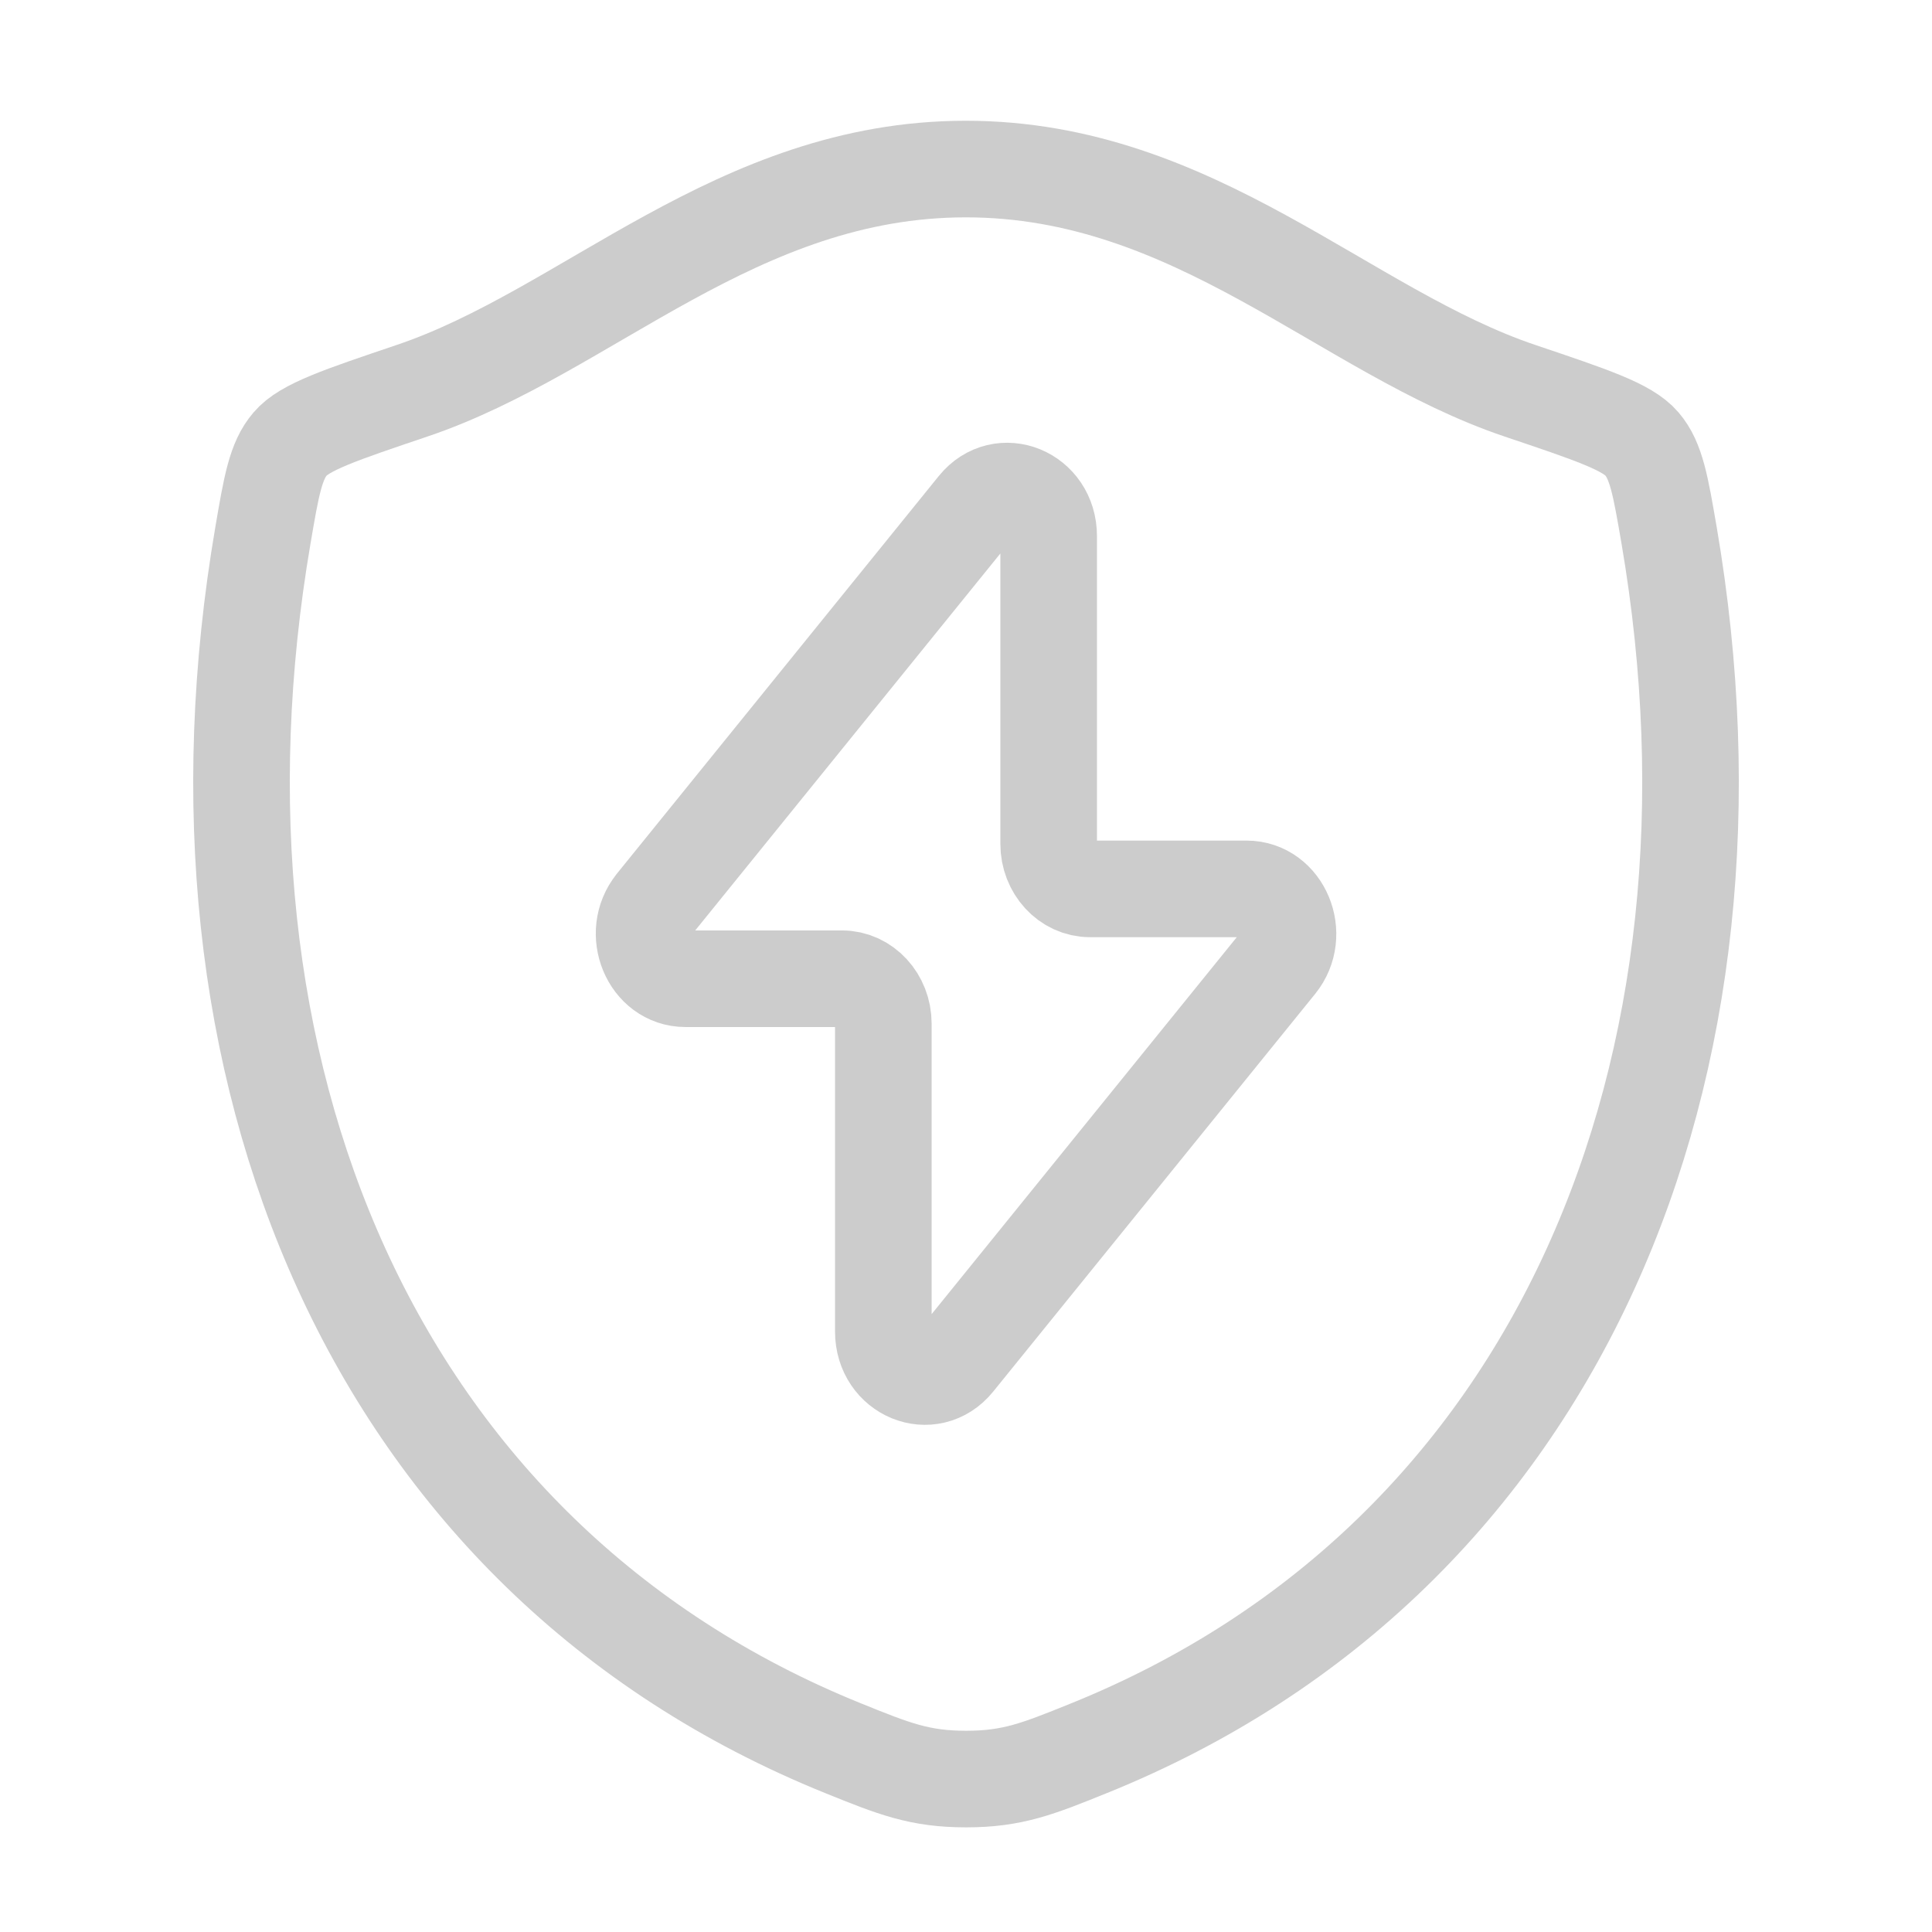
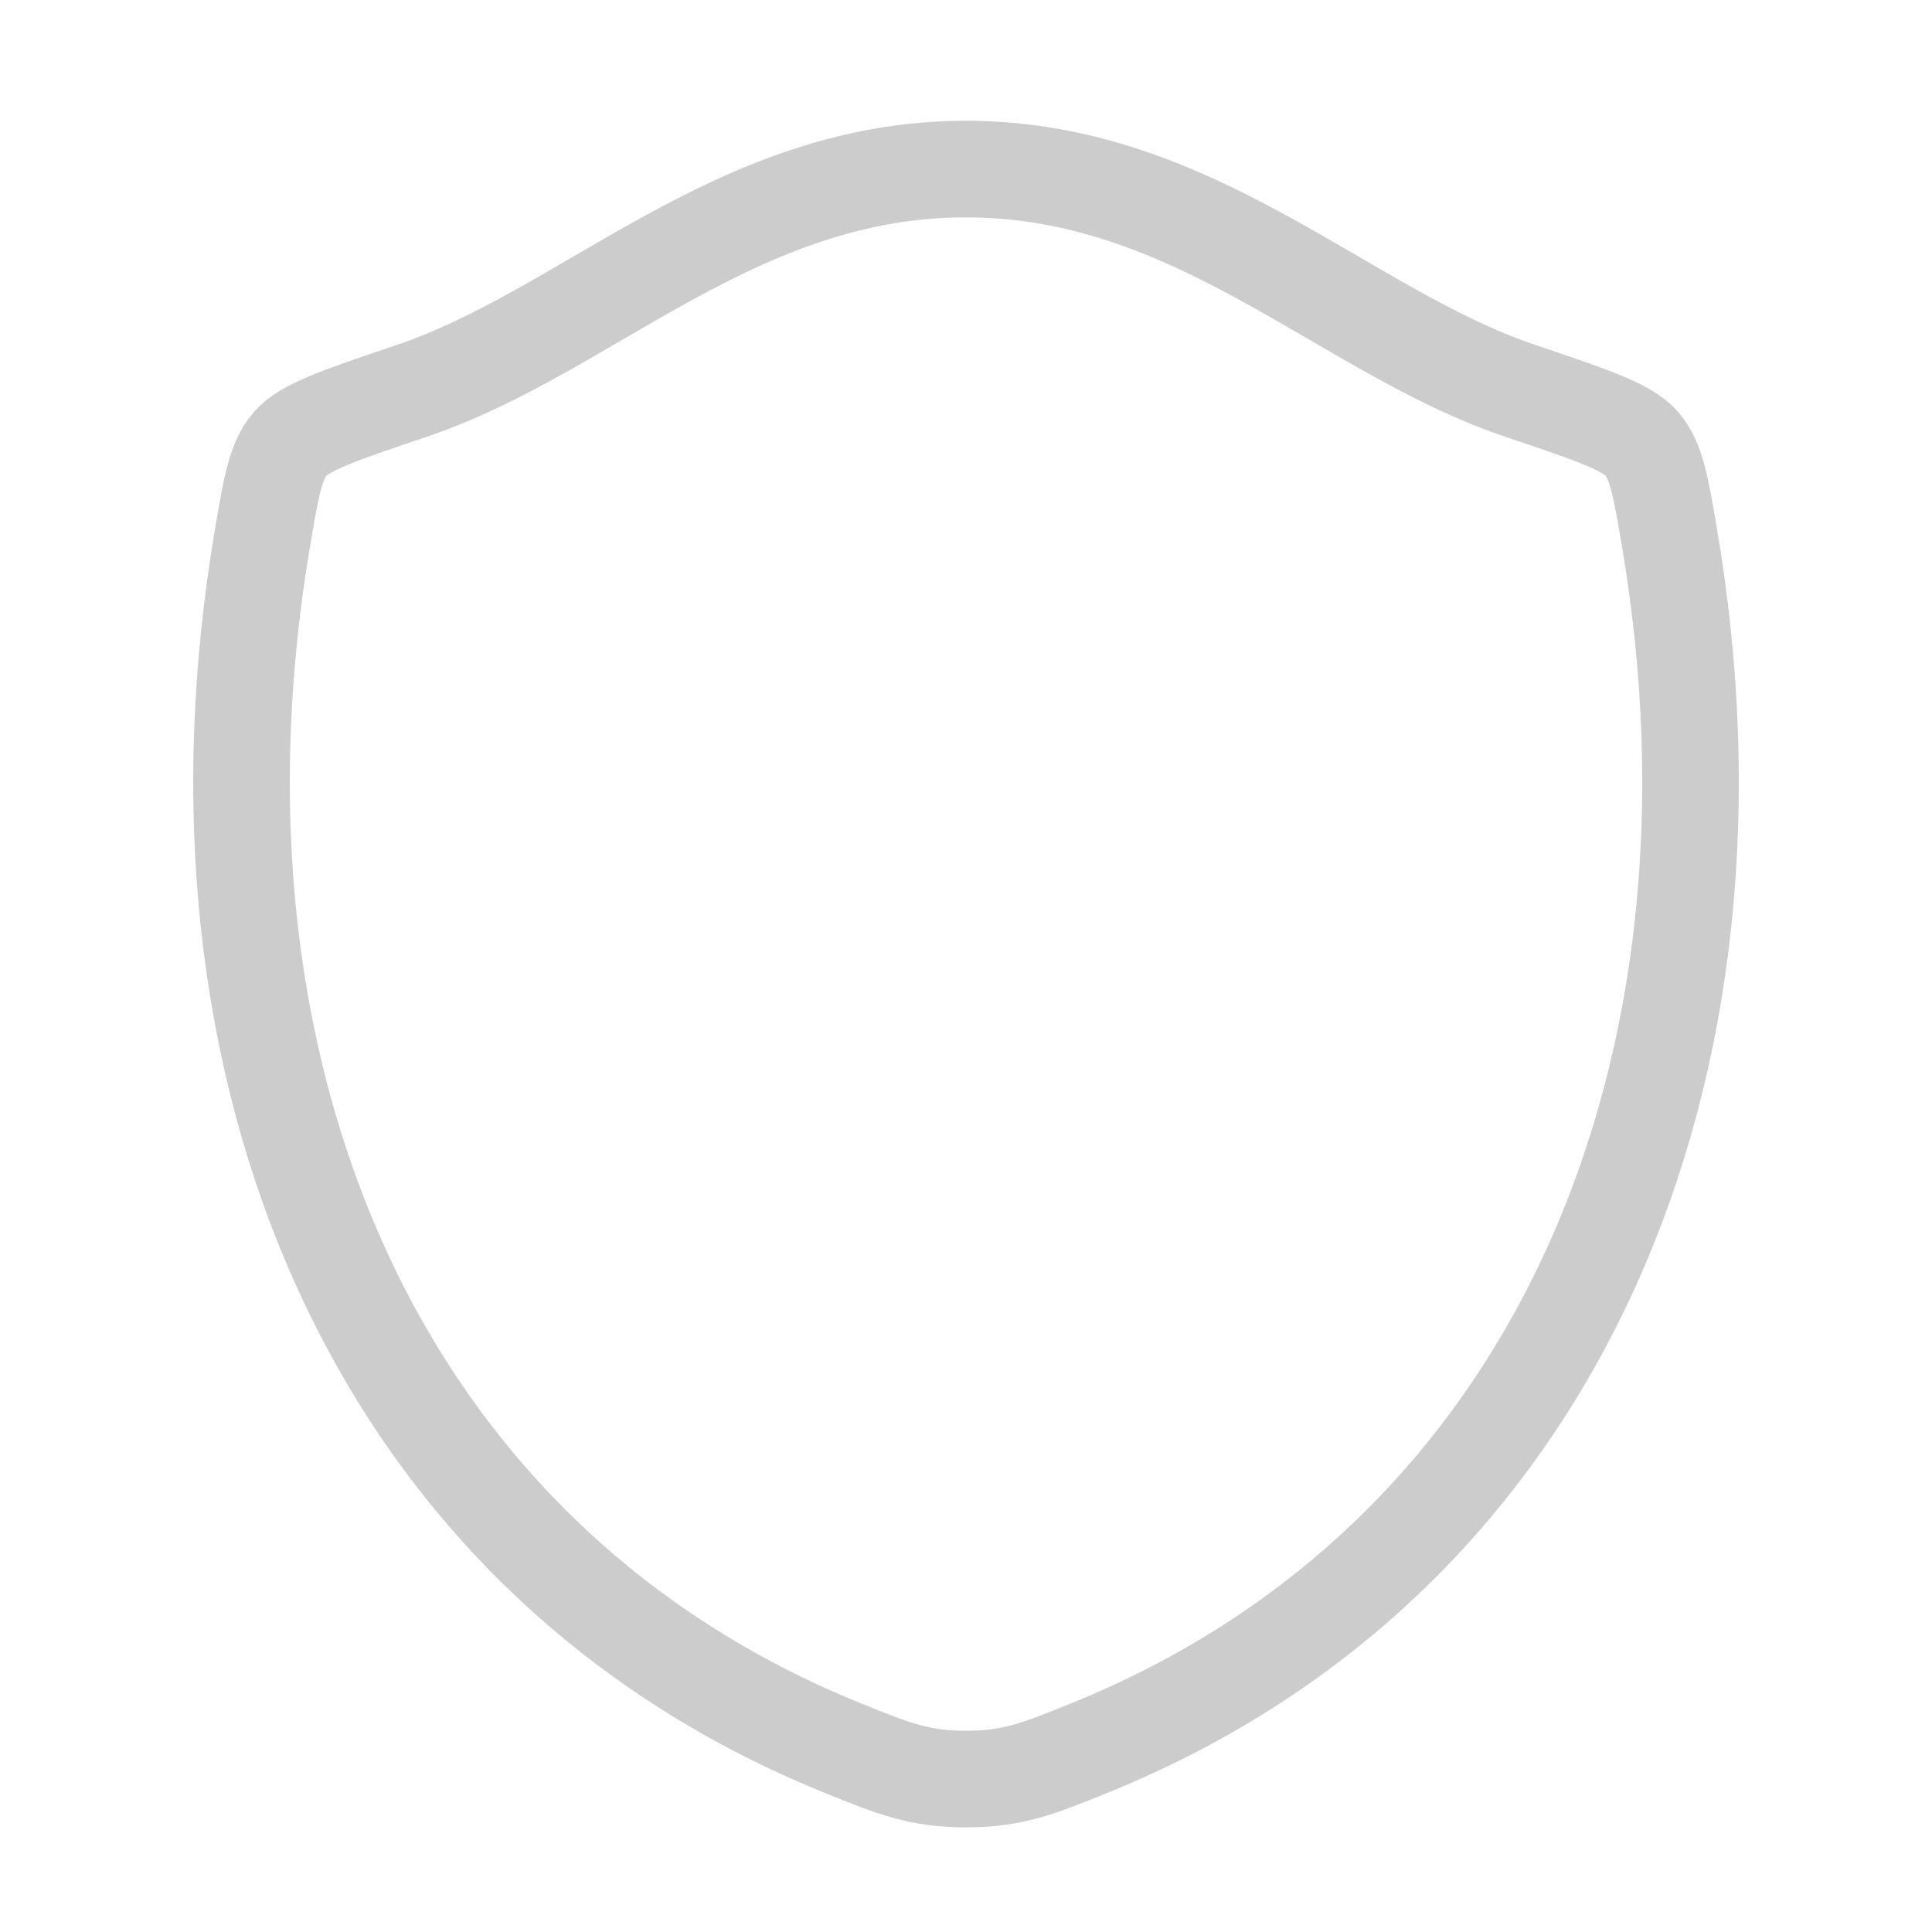
<svg xmlns="http://www.w3.org/2000/svg" width="80" height="80" viewBox="0 0 80 80" fill="none">
  <path d="M39.993 7C30.494 7 24.337 13.73 17.053 16.183C14.094 17.183 12.61 17.68 12.014 18.383C11.414 19.083 11.237 20.113 10.887 22.167C7.13 44.153 15.34 64.48 34.917 72.393C37.02 73.243 38.074 73.667 40.004 73.667C41.934 73.667 42.99 73.24 45.093 72.39C64.67 64.48 72.87 44.153 69.114 22.167C68.76 20.113 68.587 19.083 67.987 18.38C67.387 17.677 65.907 17.18 62.947 16.183C55.66 13.73 49.493 7 39.993 7Z" stroke="#CCCCCC" stroke-width="4" stroke-linecap="round" stroke-linejoin="round" />
-   <path d="M27.097 37.437L40.427 20.97C41.47 19.68 43.423 20.483 43.423 22.197V34.943C43.423 35.973 44.19 36.807 45.137 36.807H51.617C53.09 36.807 53.877 38.693 52.903 39.897L39.573 56.363C38.53 57.653 36.577 56.85 36.577 55.137V42.39C36.577 41.36 35.81 40.527 34.863 40.527H28.383C26.913 40.527 26.127 38.64 27.1 37.437" stroke="#CCCCCC" stroke-width="4" stroke-linecap="round" stroke-linejoin="round" />
</svg>